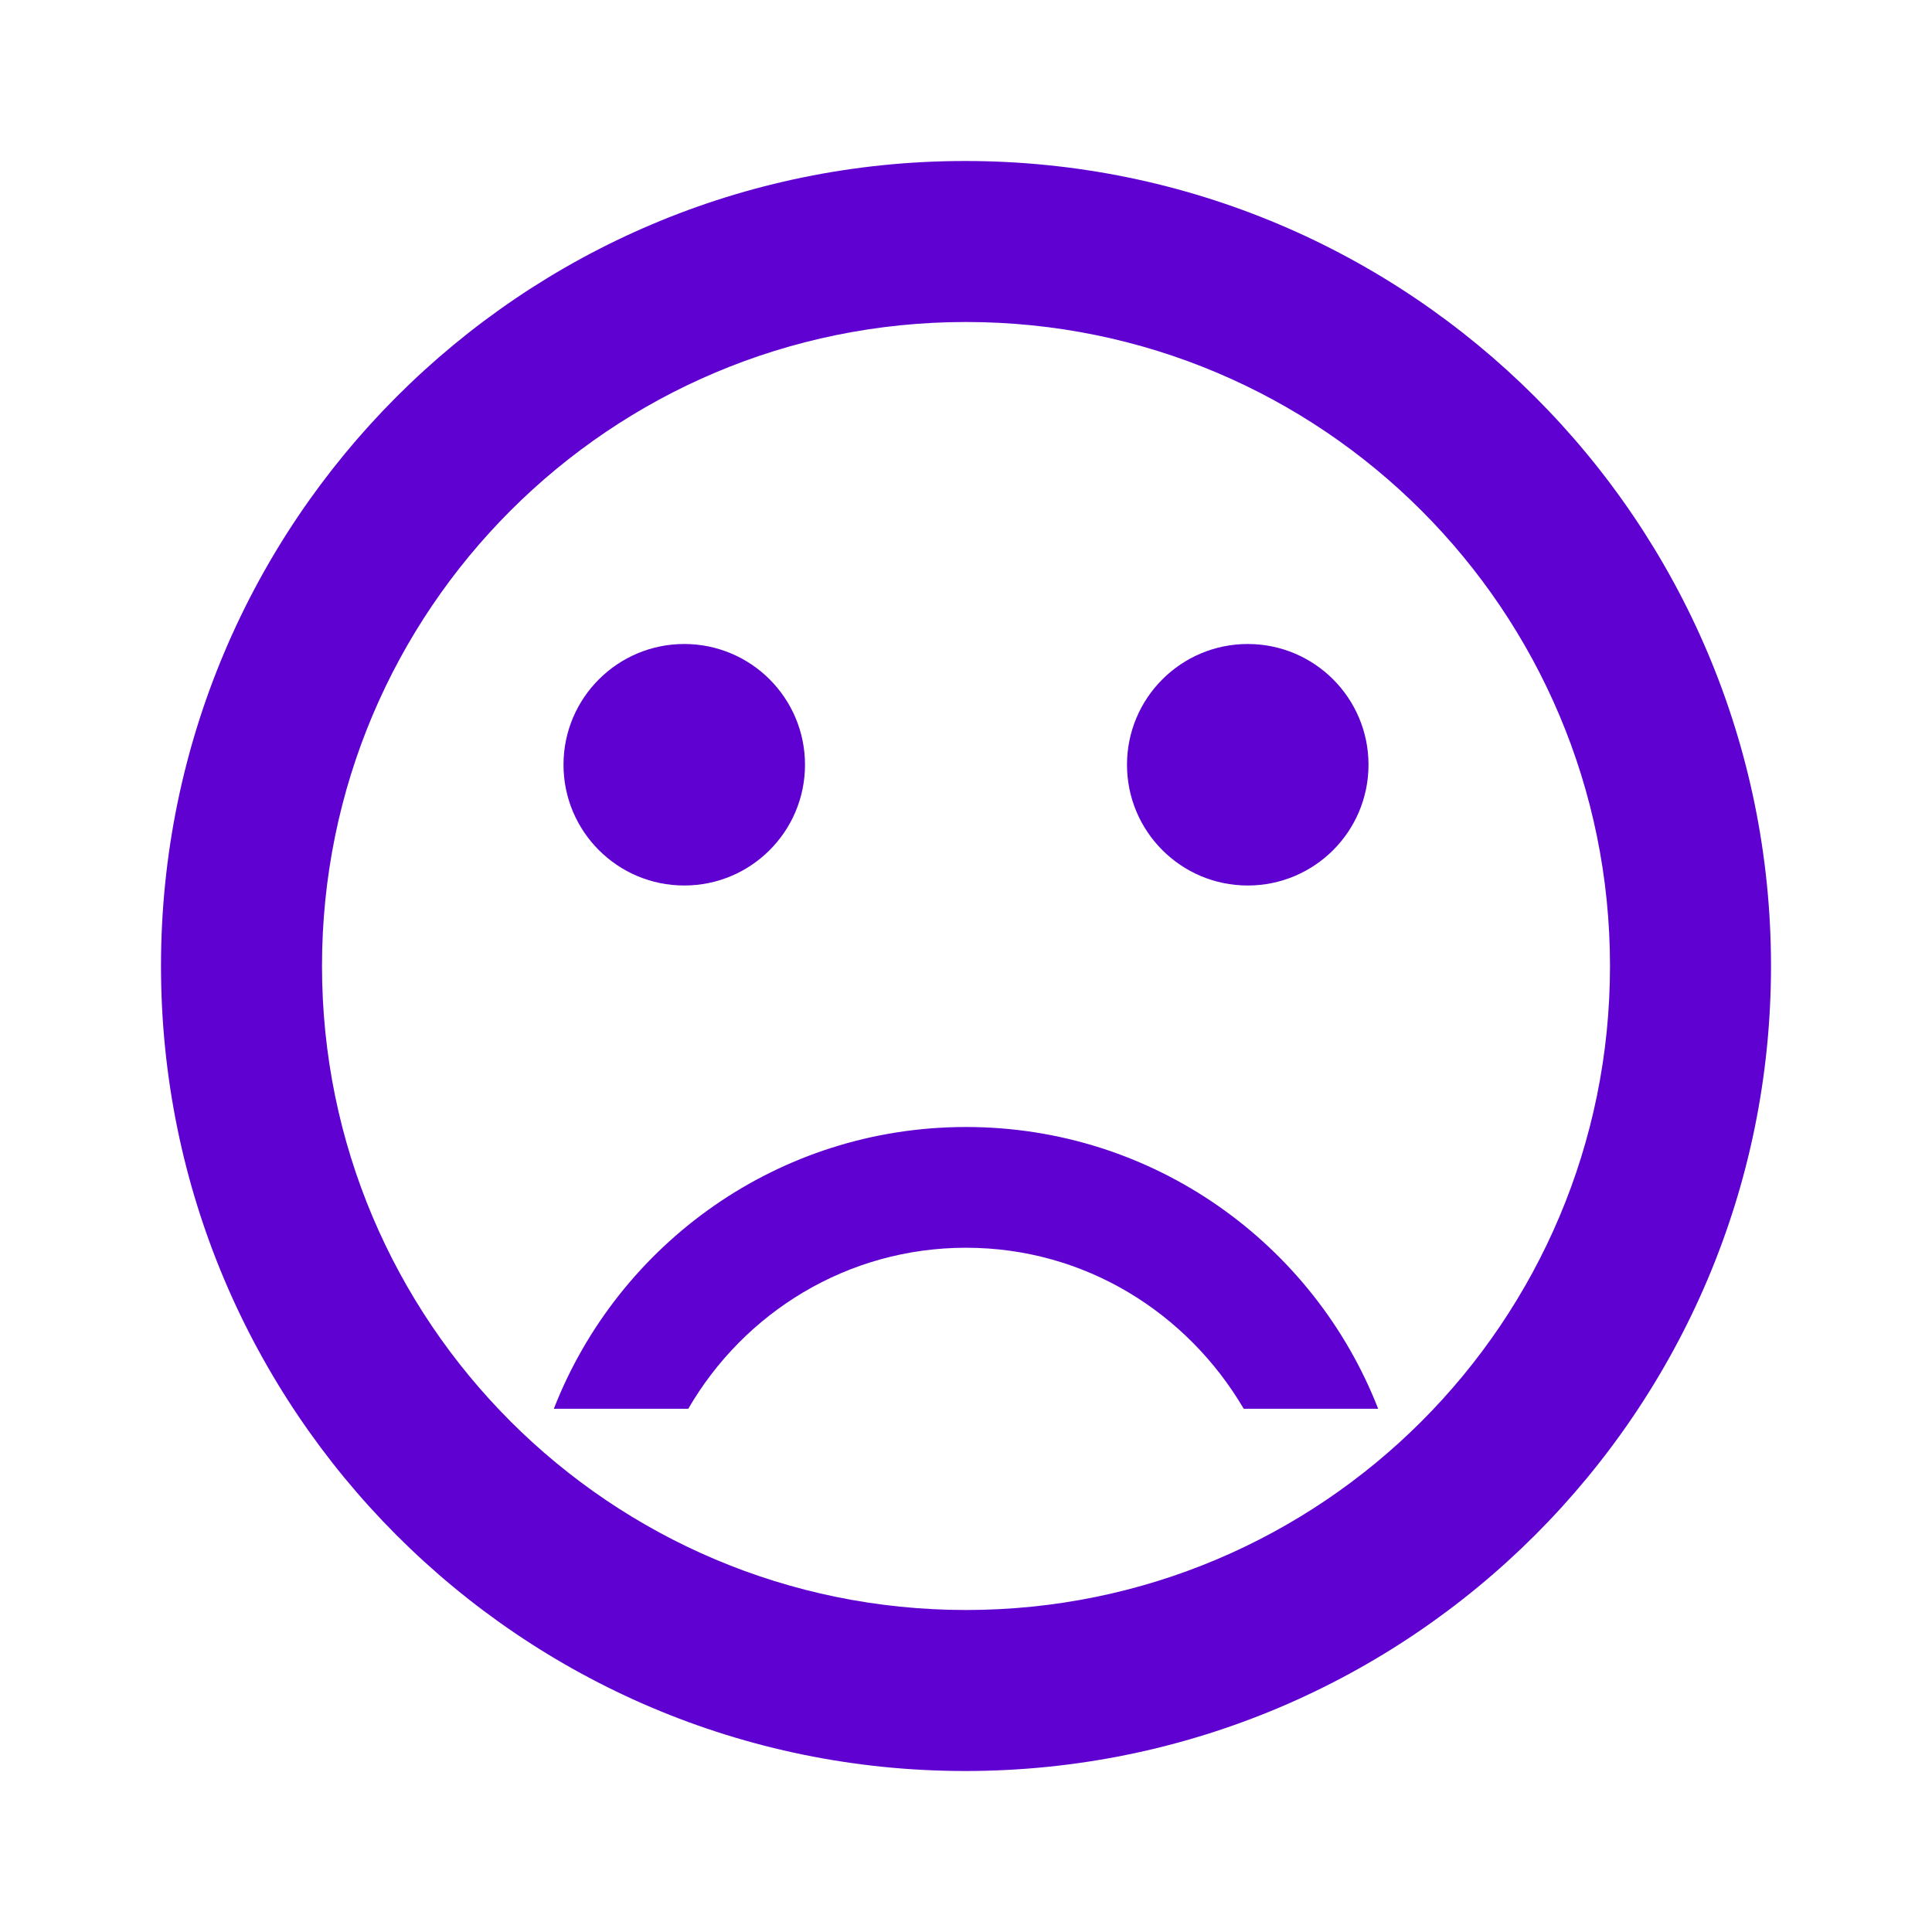
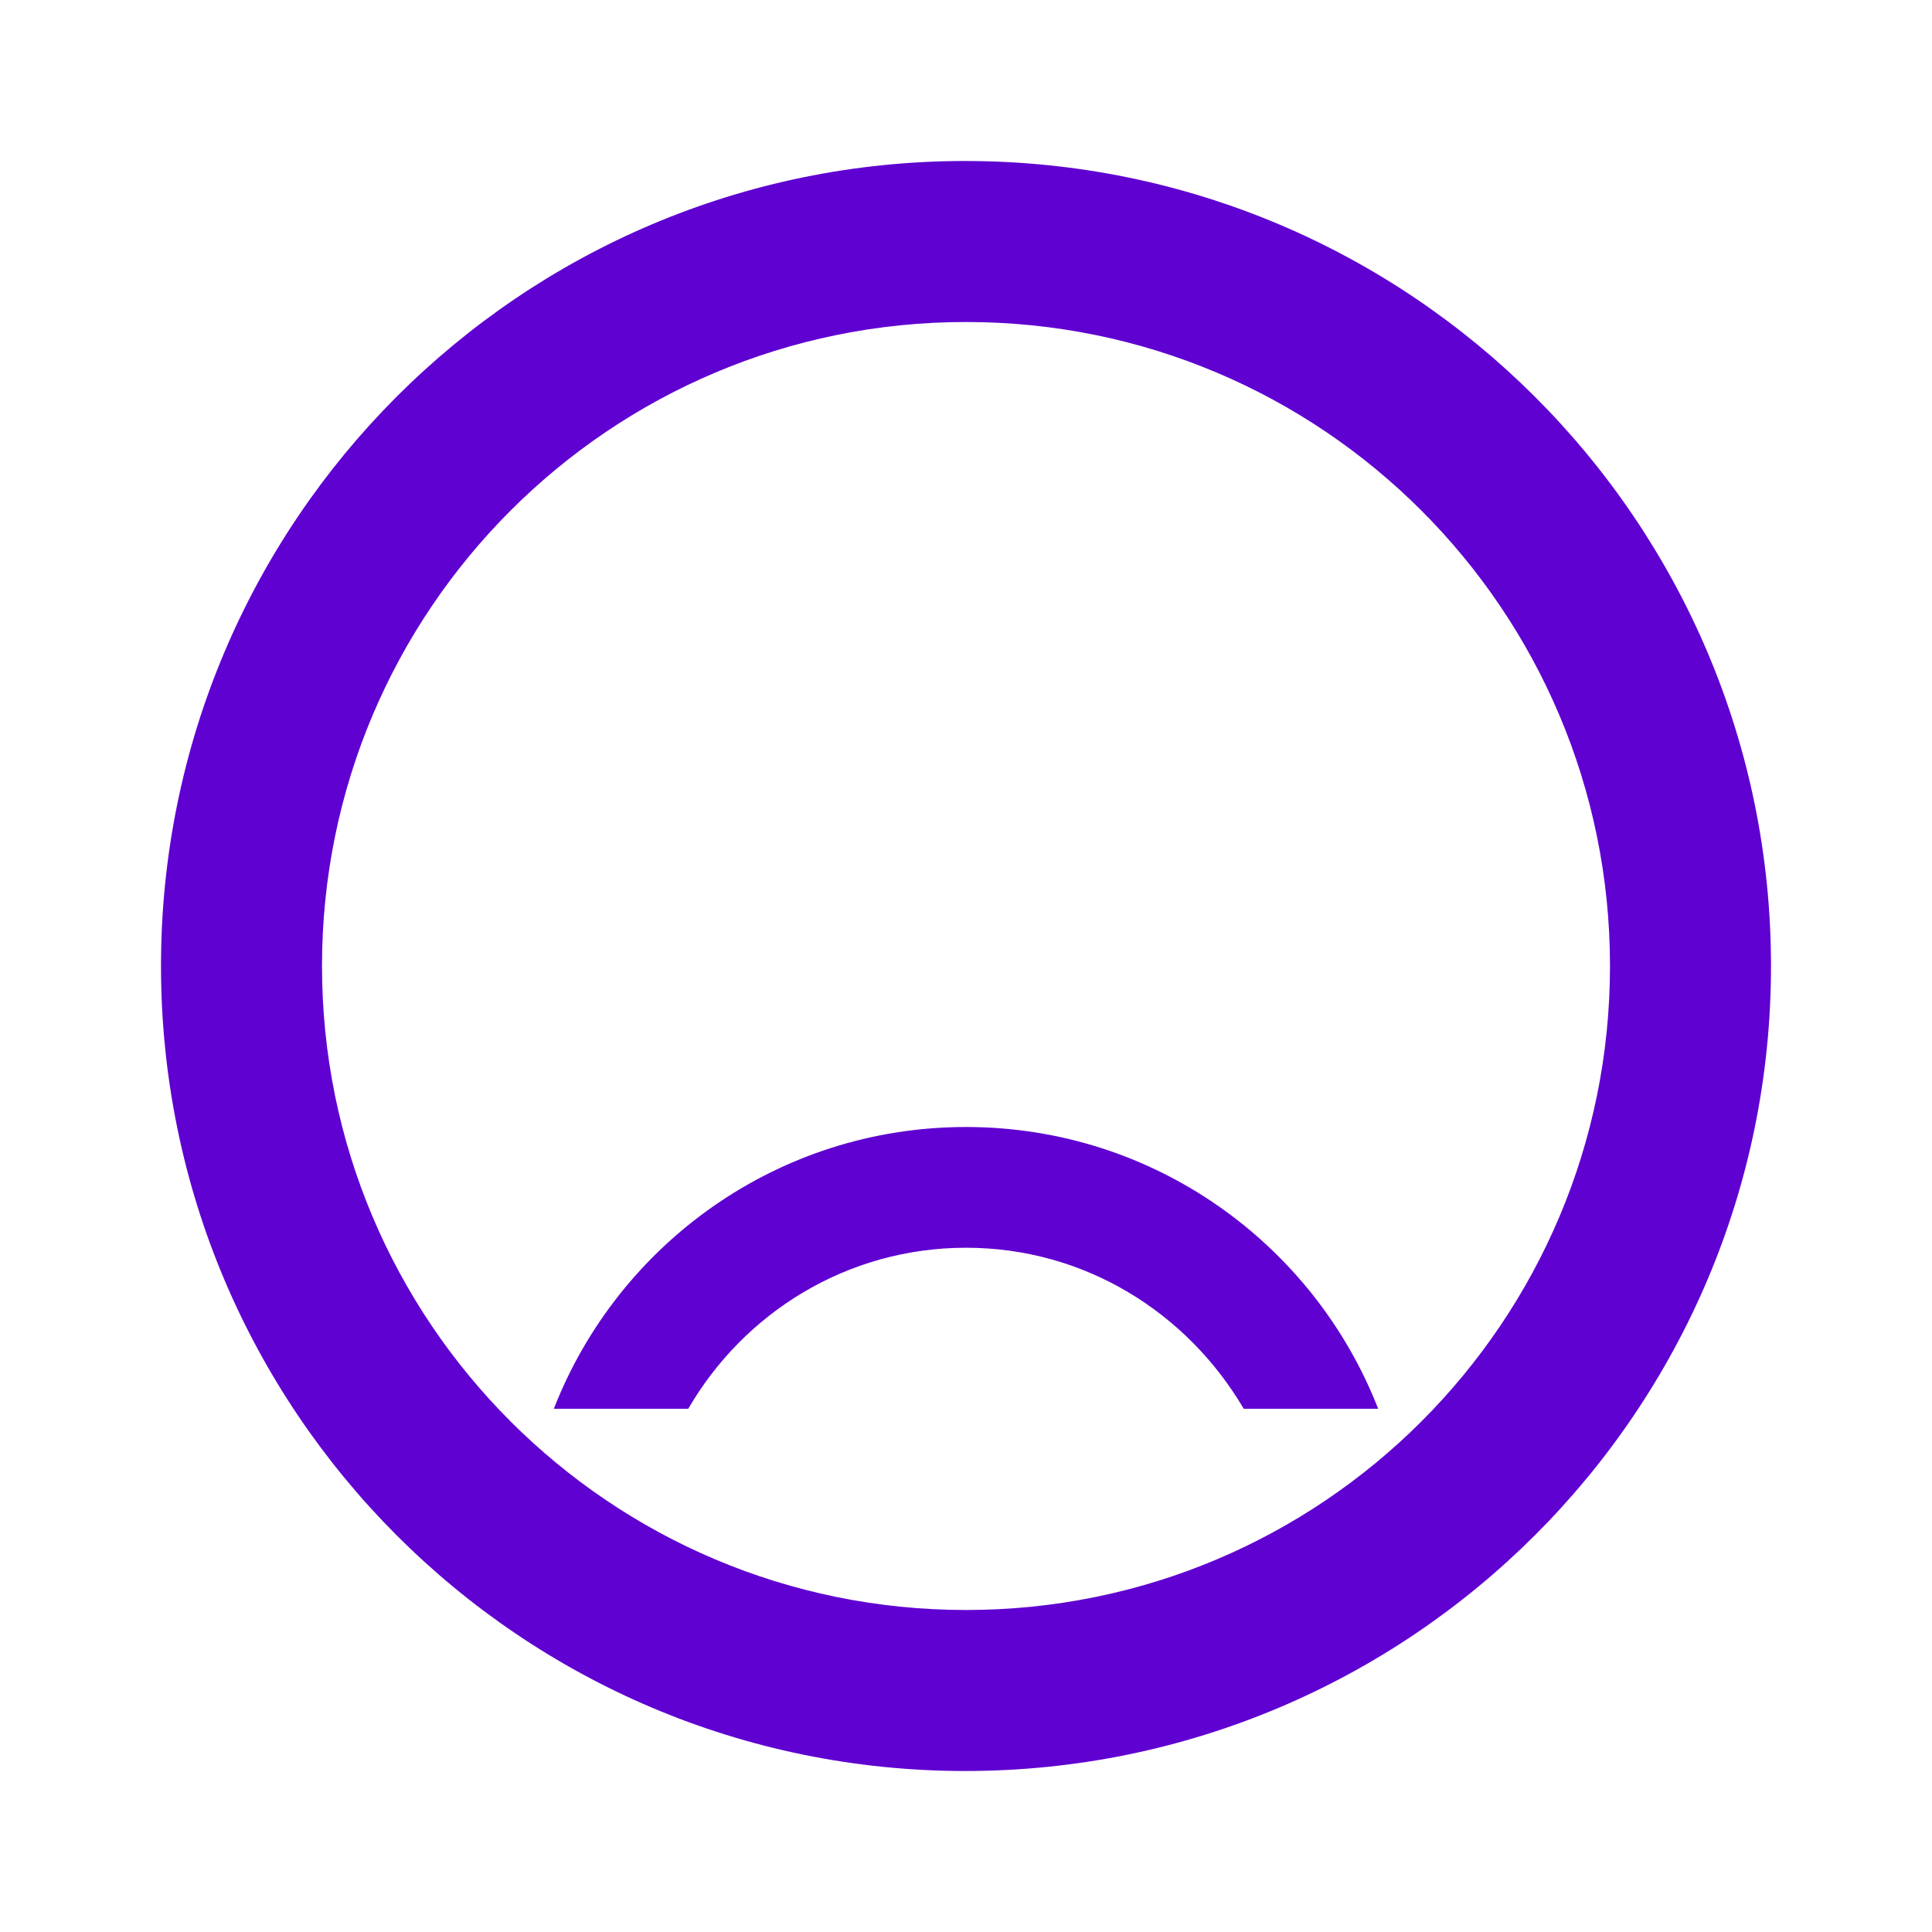
<svg xmlns="http://www.w3.org/2000/svg" height="24px" viewBox="0 0 24 24" width="24px" fill="#000000" aria-hidden="true" style="fill:url(#CerosGradient_idadde1d3b4);">
  <defs>
    <linearGradient class="cerosgradient" data-cerosgradient="true" id="CerosGradient_idadde1d3b4" gradientUnits="userSpaceOnUse" x1="50%" y1="100%" x2="50%" y2="0%">
      <stop offset="0%" stop-color="#5F01D1" />
      <stop offset="100%" stop-color="#5F01D1" />
    </linearGradient>
    <linearGradient />
  </defs>
-   <path d="M0 0h24v24H0V0z" fill="none" />
-   <circle cx="15.5" cy="9.5" r="1.5" style="fill:url(#CerosGradient_idadde1d3b4);" />
-   <circle cx="8.5" cy="9.5" r="1.5" style="fill:url(#CerosGradient_idadde1d3b4);" />
  <path d="M12 14c-2.33 0-4.32 1.45-5.12 3.5h1.67c.69-1.19 1.97-2 3.45-2s2.75.81 3.45 2h1.67c-.8-2.05-2.79-3.5-5.12-3.5zm-.01-12C6.47 2 2 6.48 2 12s4.47 10 9.99 10C17.52 22 22 17.52 22 12S17.52 2 11.99 2zM12 20c-4.42 0-8-3.58-8-8s3.58-8 8-8 8 3.58 8 8-3.58 8-8 8z" style="fill:url(#CerosGradient_idadde1d3b4);" />
</svg>